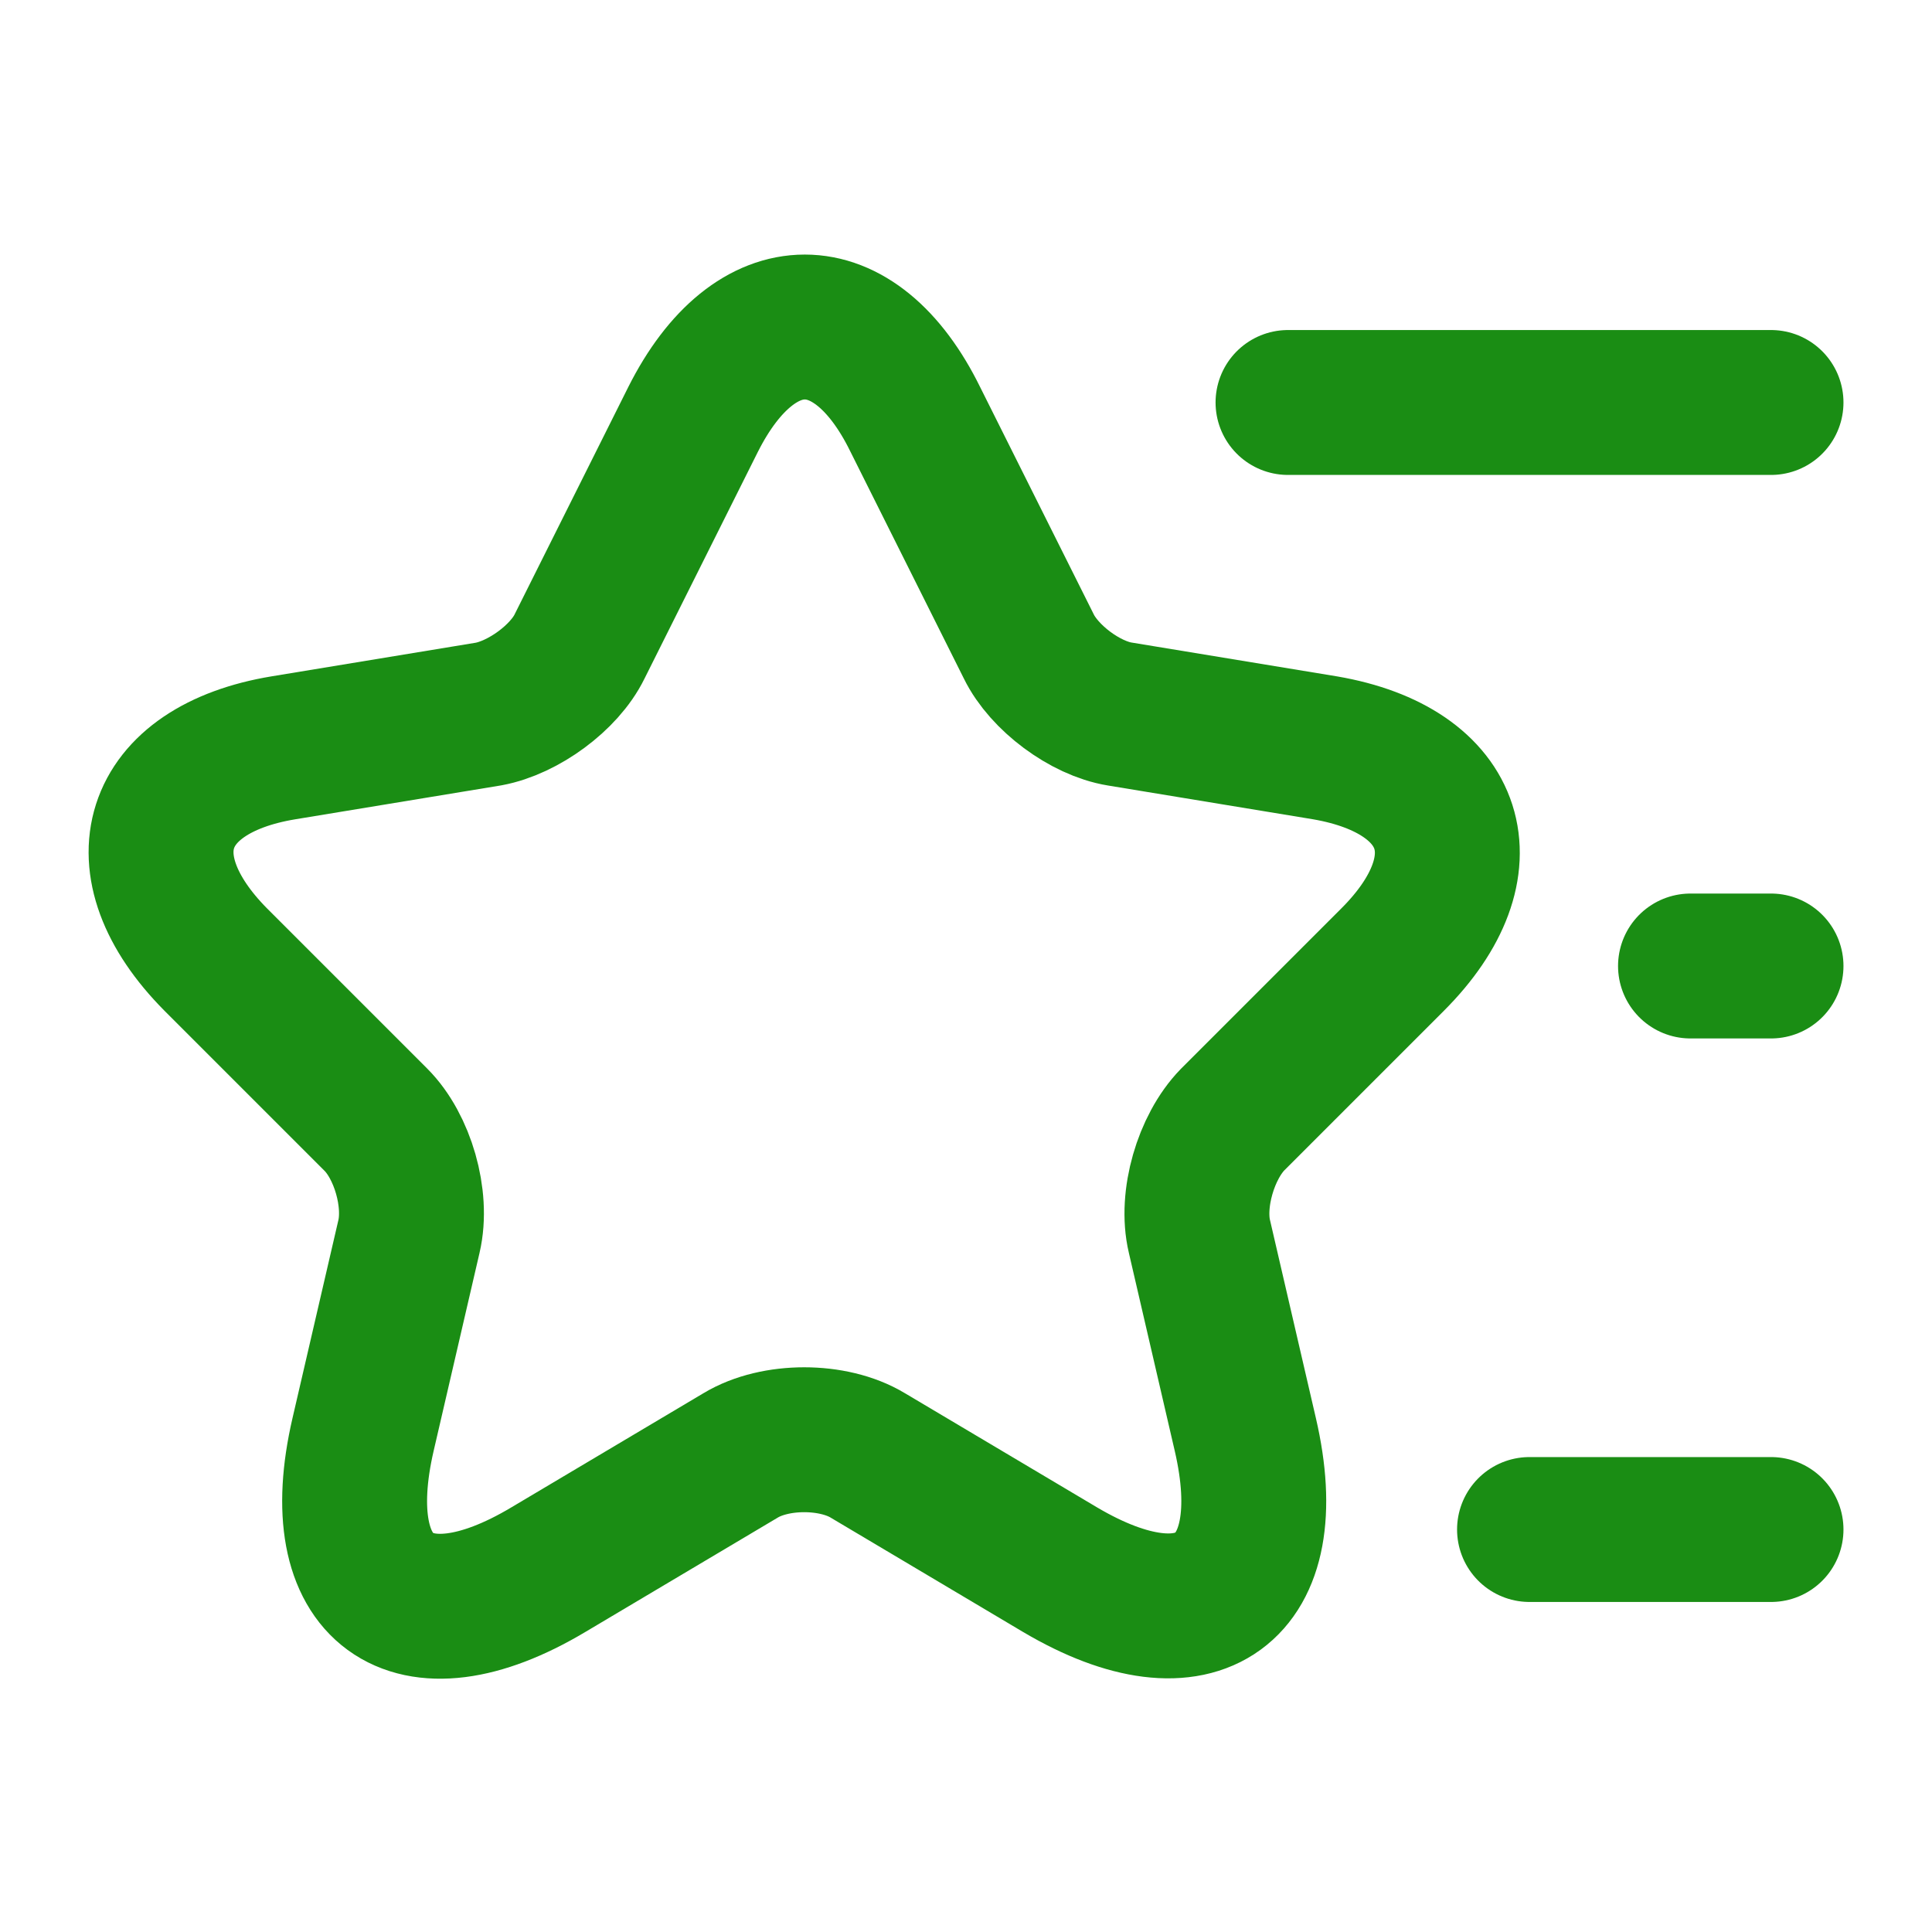
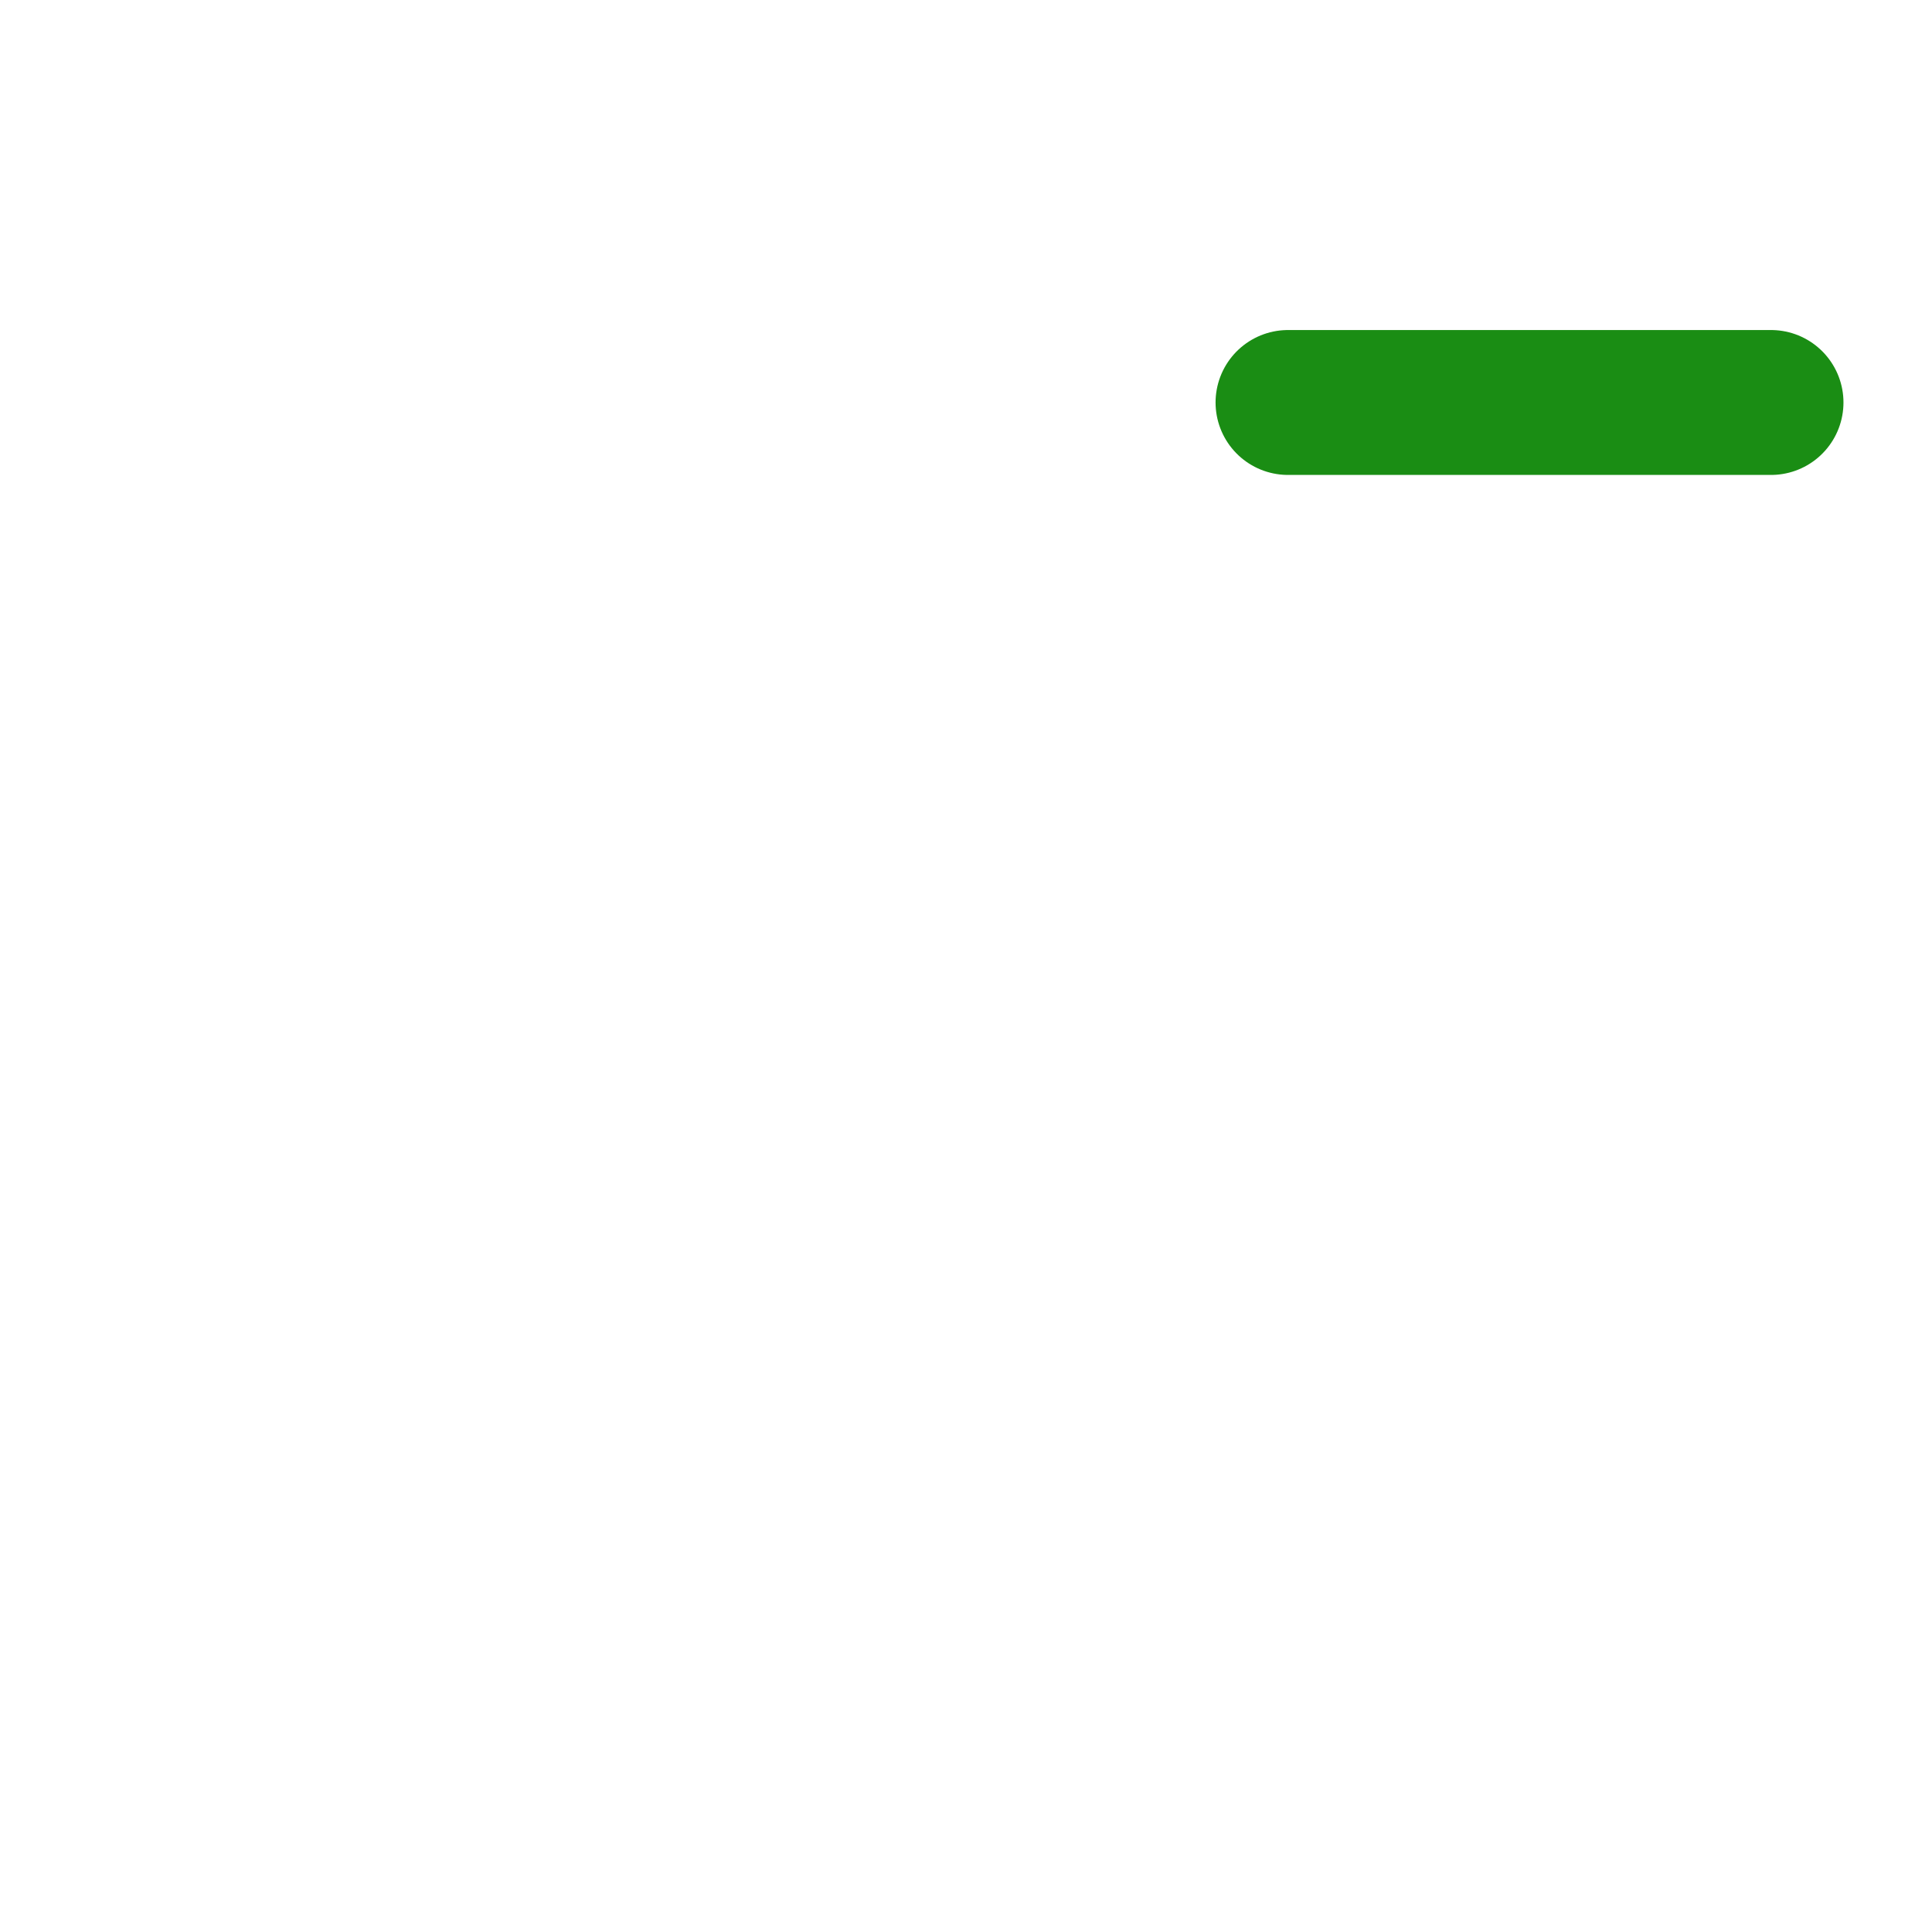
<svg xmlns="http://www.w3.org/2000/svg" width="40" height="40" viewBox="0 0 40 40" fill="none">
-   <path d="M14.35 8.683L12 13.383C11.683 14.033 10.833 14.65 10.117 14.783L5.867 15.483C3.15 15.933 2.517 17.9 4.467 19.867L7.783 23.183C8.333 23.733 8.65 24.817 8.467 25.6L7.517 29.7C6.767 32.933 8.5 34.2 11.35 32.5L15.333 30.133C16.05 29.7 17.25 29.7 17.967 30.133L21.95 32.5C24.8 34.183 26.533 32.933 25.783 29.7L24.833 25.6C24.65 24.833 24.967 23.75 25.517 23.183L28.833 19.867C30.783 17.917 30.15 15.95 27.433 15.483L23.183 14.783C22.467 14.667 21.617 14.033 21.3 13.383L18.95 8.683C17.7 6.133 15.633 6.133 14.35 8.683Z" stroke="#1A8D14" stroke-width="3" stroke-linecap="round" stroke-linejoin="round" />
  <path d="M26.667 8.333H36.667" stroke="#1A8D14" stroke-width="3" stroke-linecap="round" stroke-linejoin="round" />
-   <path d="M31.667 31.667H36.667" stroke="#1A8D14" stroke-width="3" stroke-linecap="round" stroke-linejoin="round" />
-   <path d="M35 20H36.667" stroke="#1A8D14" stroke-width="3" stroke-linecap="round" stroke-linejoin="round" />
</svg>